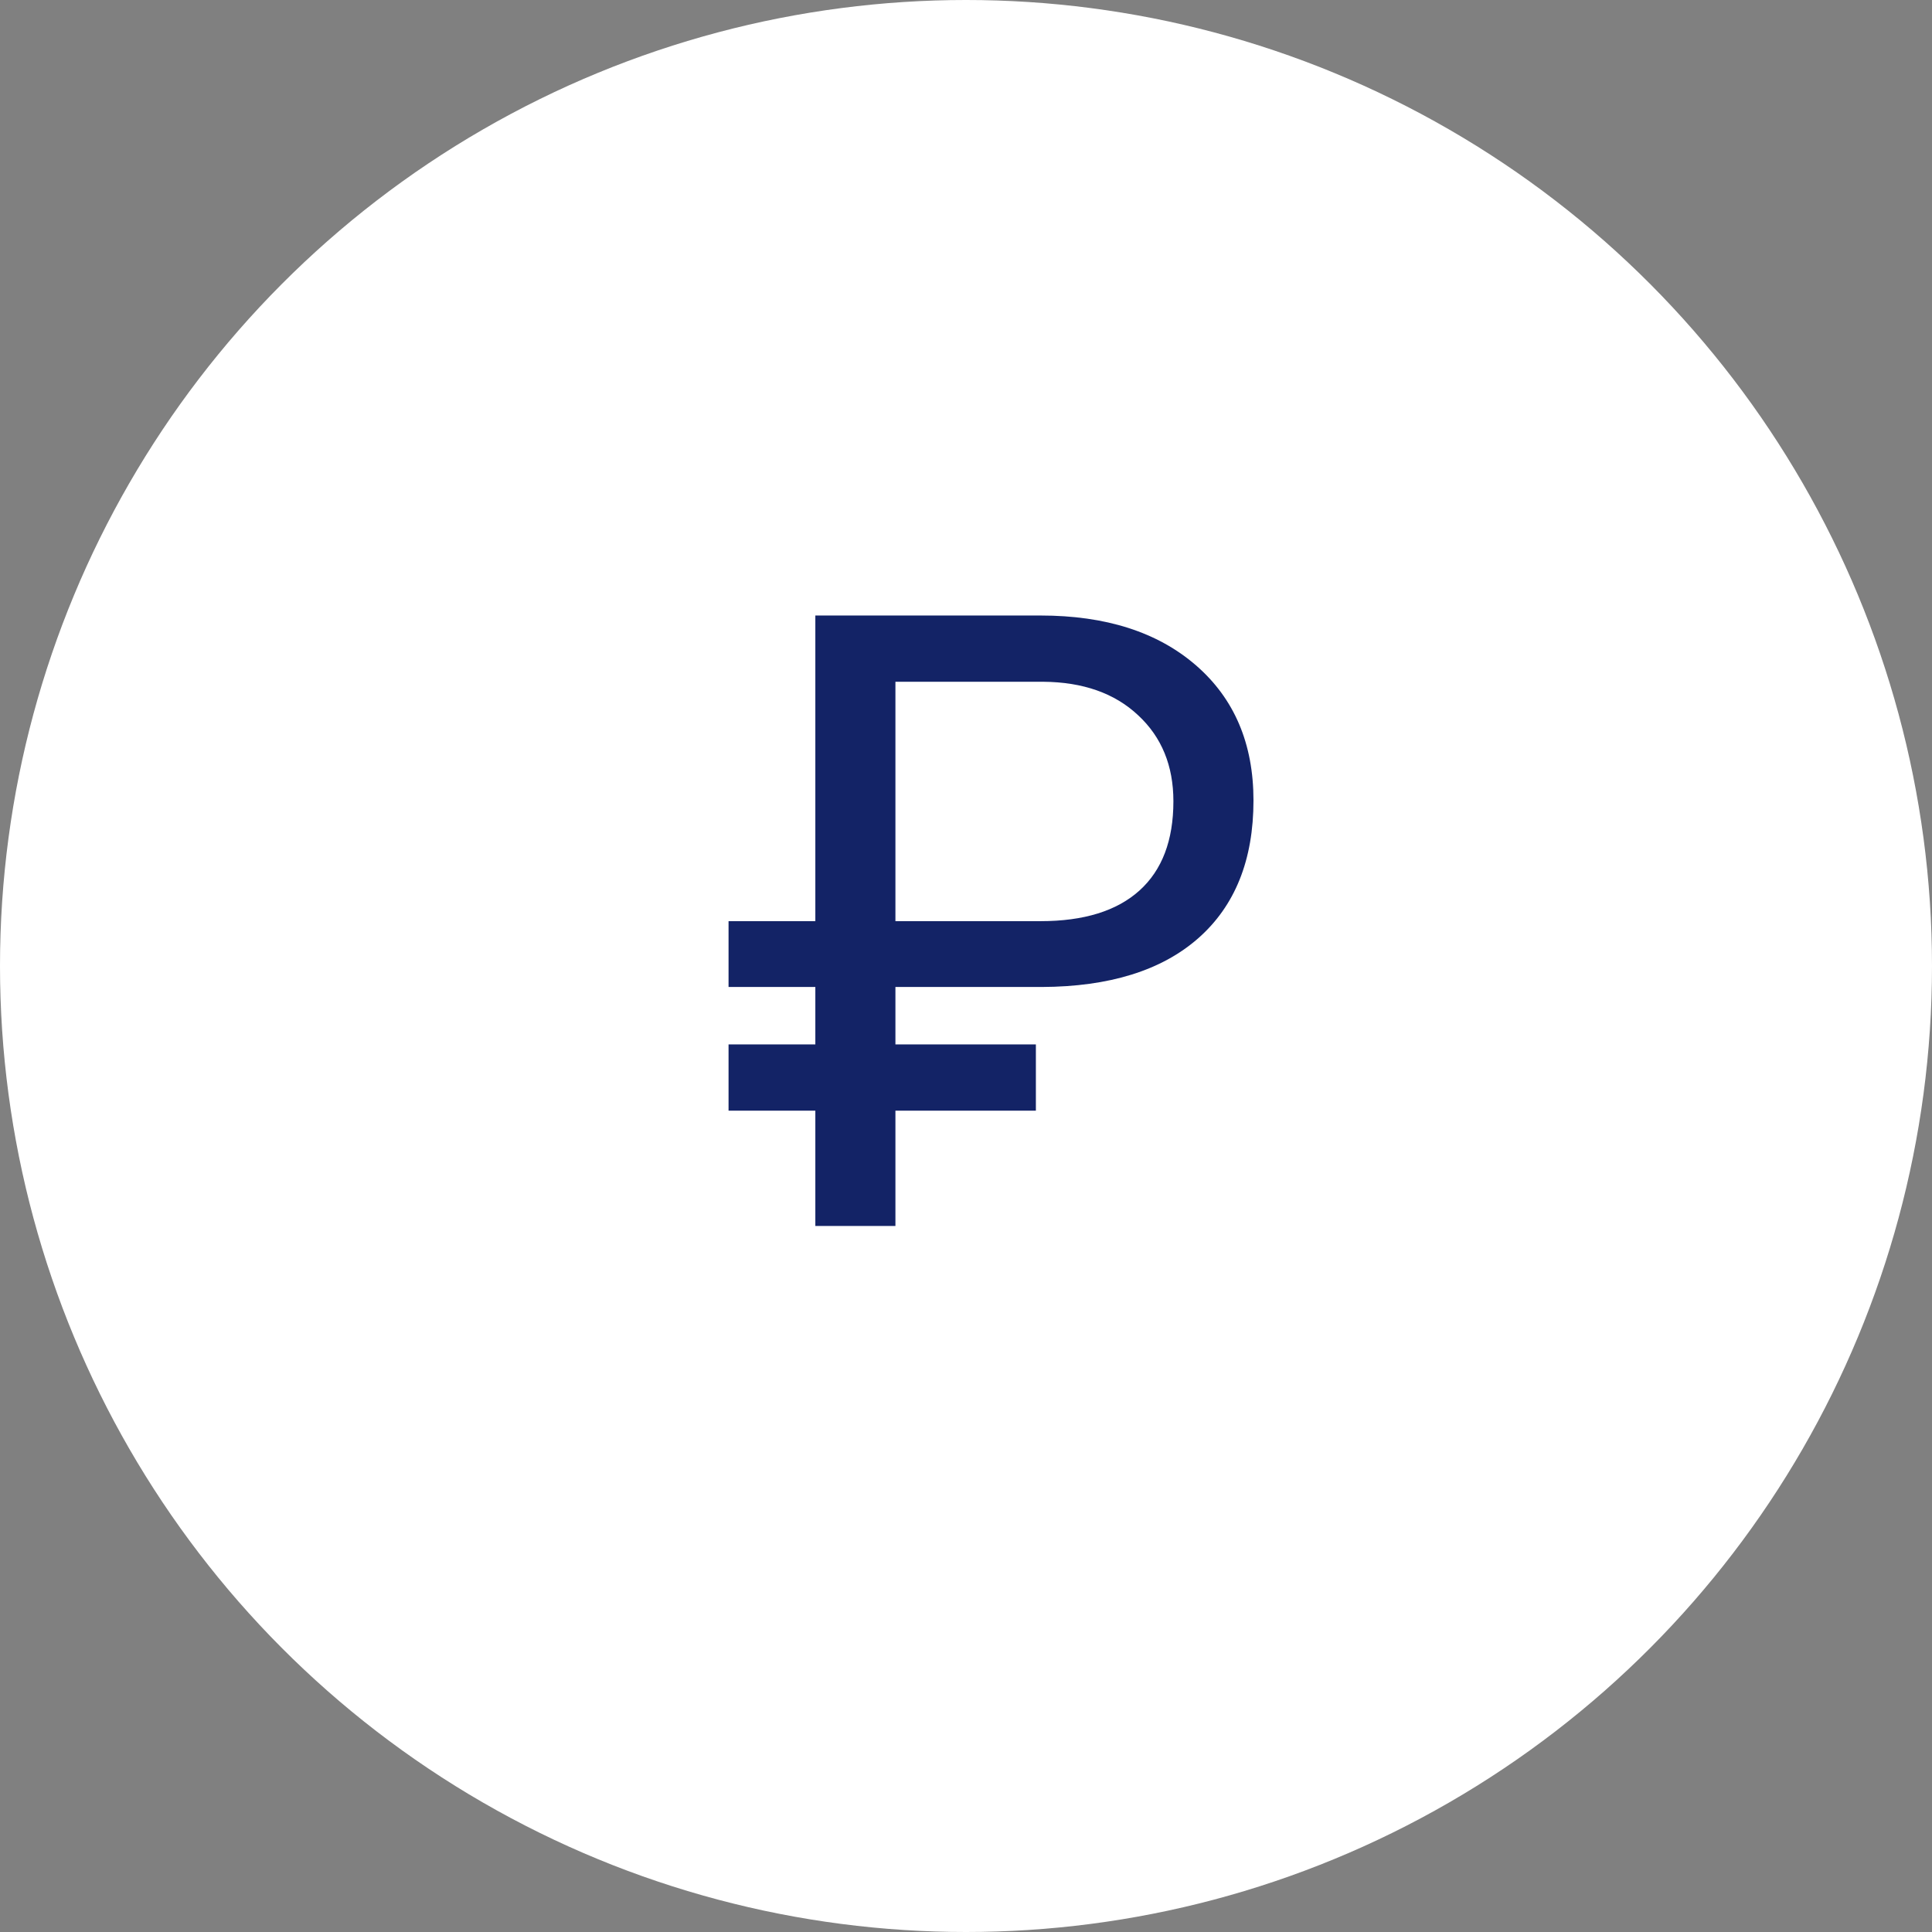
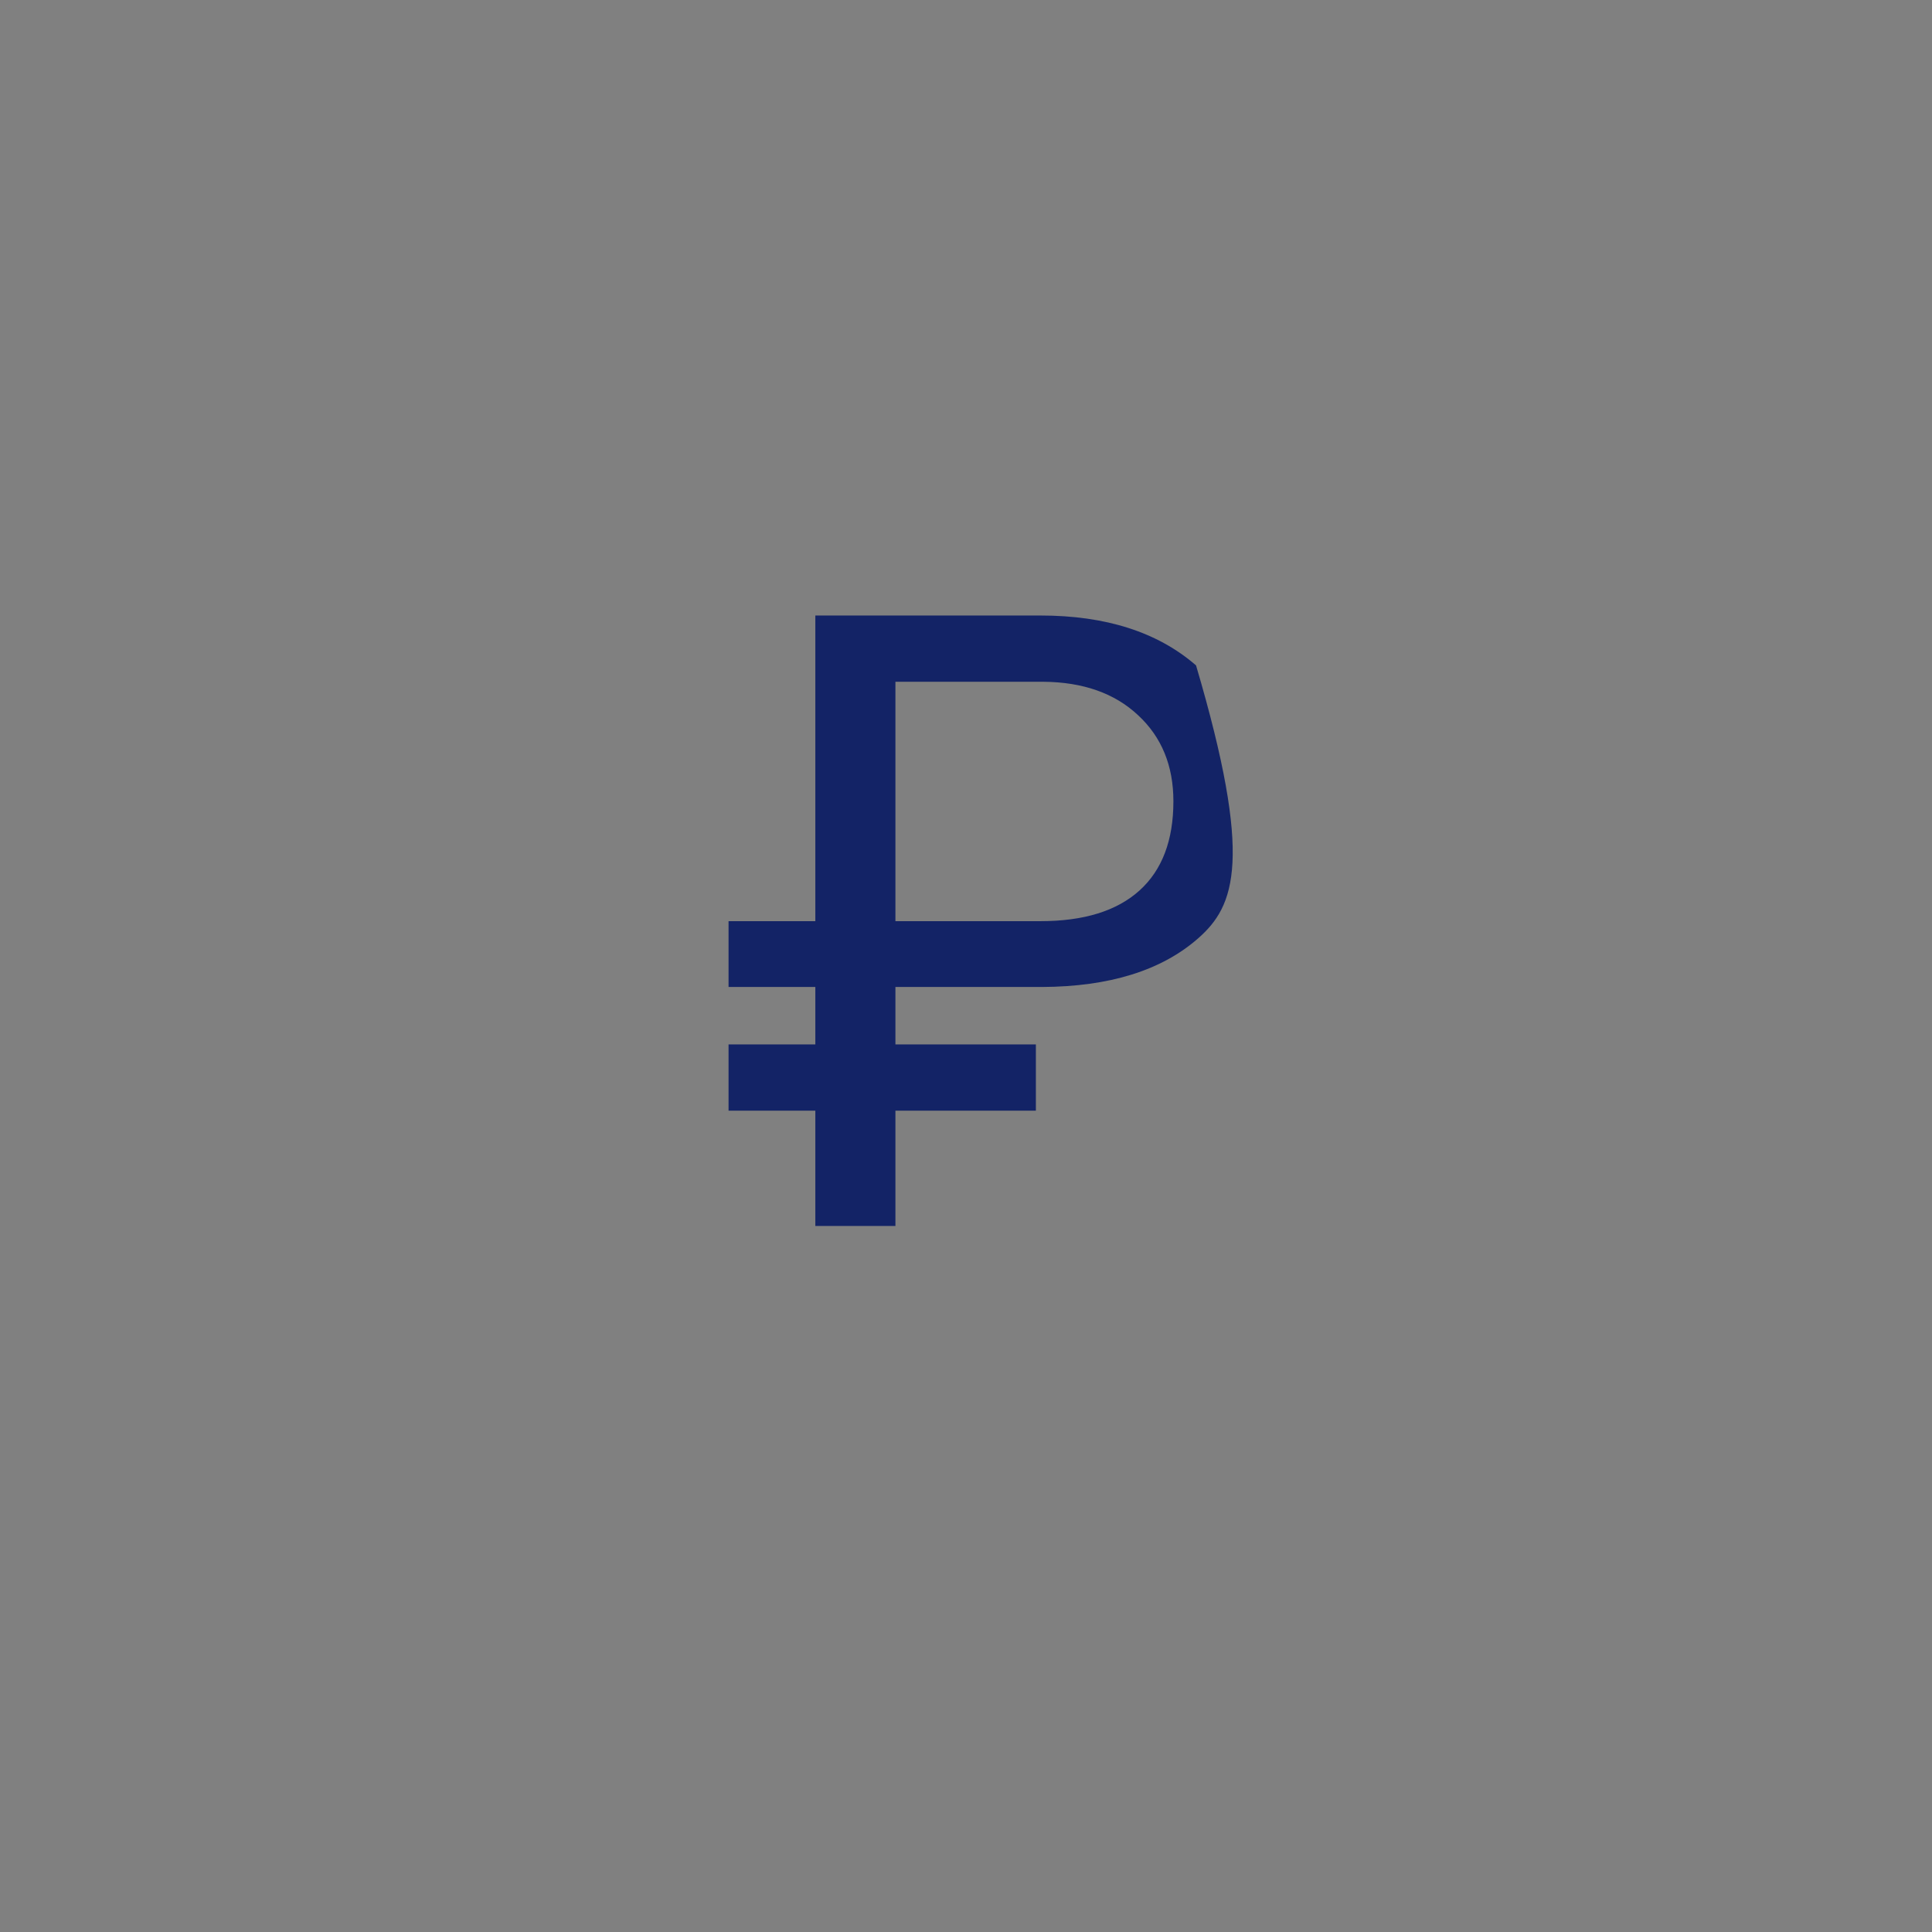
<svg xmlns="http://www.w3.org/2000/svg" width="308" height="308" viewBox="0 0 308 308" fill="none">
  <rect x="0" y="0" width="308" height="308" fill="#808080" stroke="none" />
-   <circle cx="154" cy="154" r="154" fill="white" />
-   <path d="M165.14 177.063H142.749V195.444H129.982V177.063H116.146V166.503H129.982V157.346H116.146V146.852H129.982V98.125H165.875C176.302 98.125 184.568 100.776 190.673 106.079C196.778 111.382 199.83 118.556 199.83 127.602C199.83 137.093 196.889 144.423 191.007 149.592C185.17 154.716 176.859 157.301 166.076 157.346H142.749V166.503H165.14V177.063ZM142.749 146.852H165.875C172.782 146.852 178.04 145.225 181.65 141.972C185.259 138.719 187.064 133.974 187.064 127.735C187.064 122.076 185.192 117.509 181.449 114.033C177.706 110.513 172.648 108.73 166.276 108.686H142.749V146.852Z" fill="#132366" />
+   <path d="M165.14 177.063H142.749V195.444H129.982V177.063H116.146V166.503H129.982V157.346H116.146V146.852H129.982V98.125H165.875C176.302 98.125 184.568 100.776 190.673 106.079C199.83 137.093 196.889 144.423 191.007 149.592C185.17 154.716 176.859 157.301 166.076 157.346H142.749V166.503H165.14V177.063ZM142.749 146.852H165.875C172.782 146.852 178.04 145.225 181.65 141.972C185.259 138.719 187.064 133.974 187.064 127.735C187.064 122.076 185.192 117.509 181.449 114.033C177.706 110.513 172.648 108.73 166.276 108.686H142.749V146.852Z" fill="#132366" />
</svg>